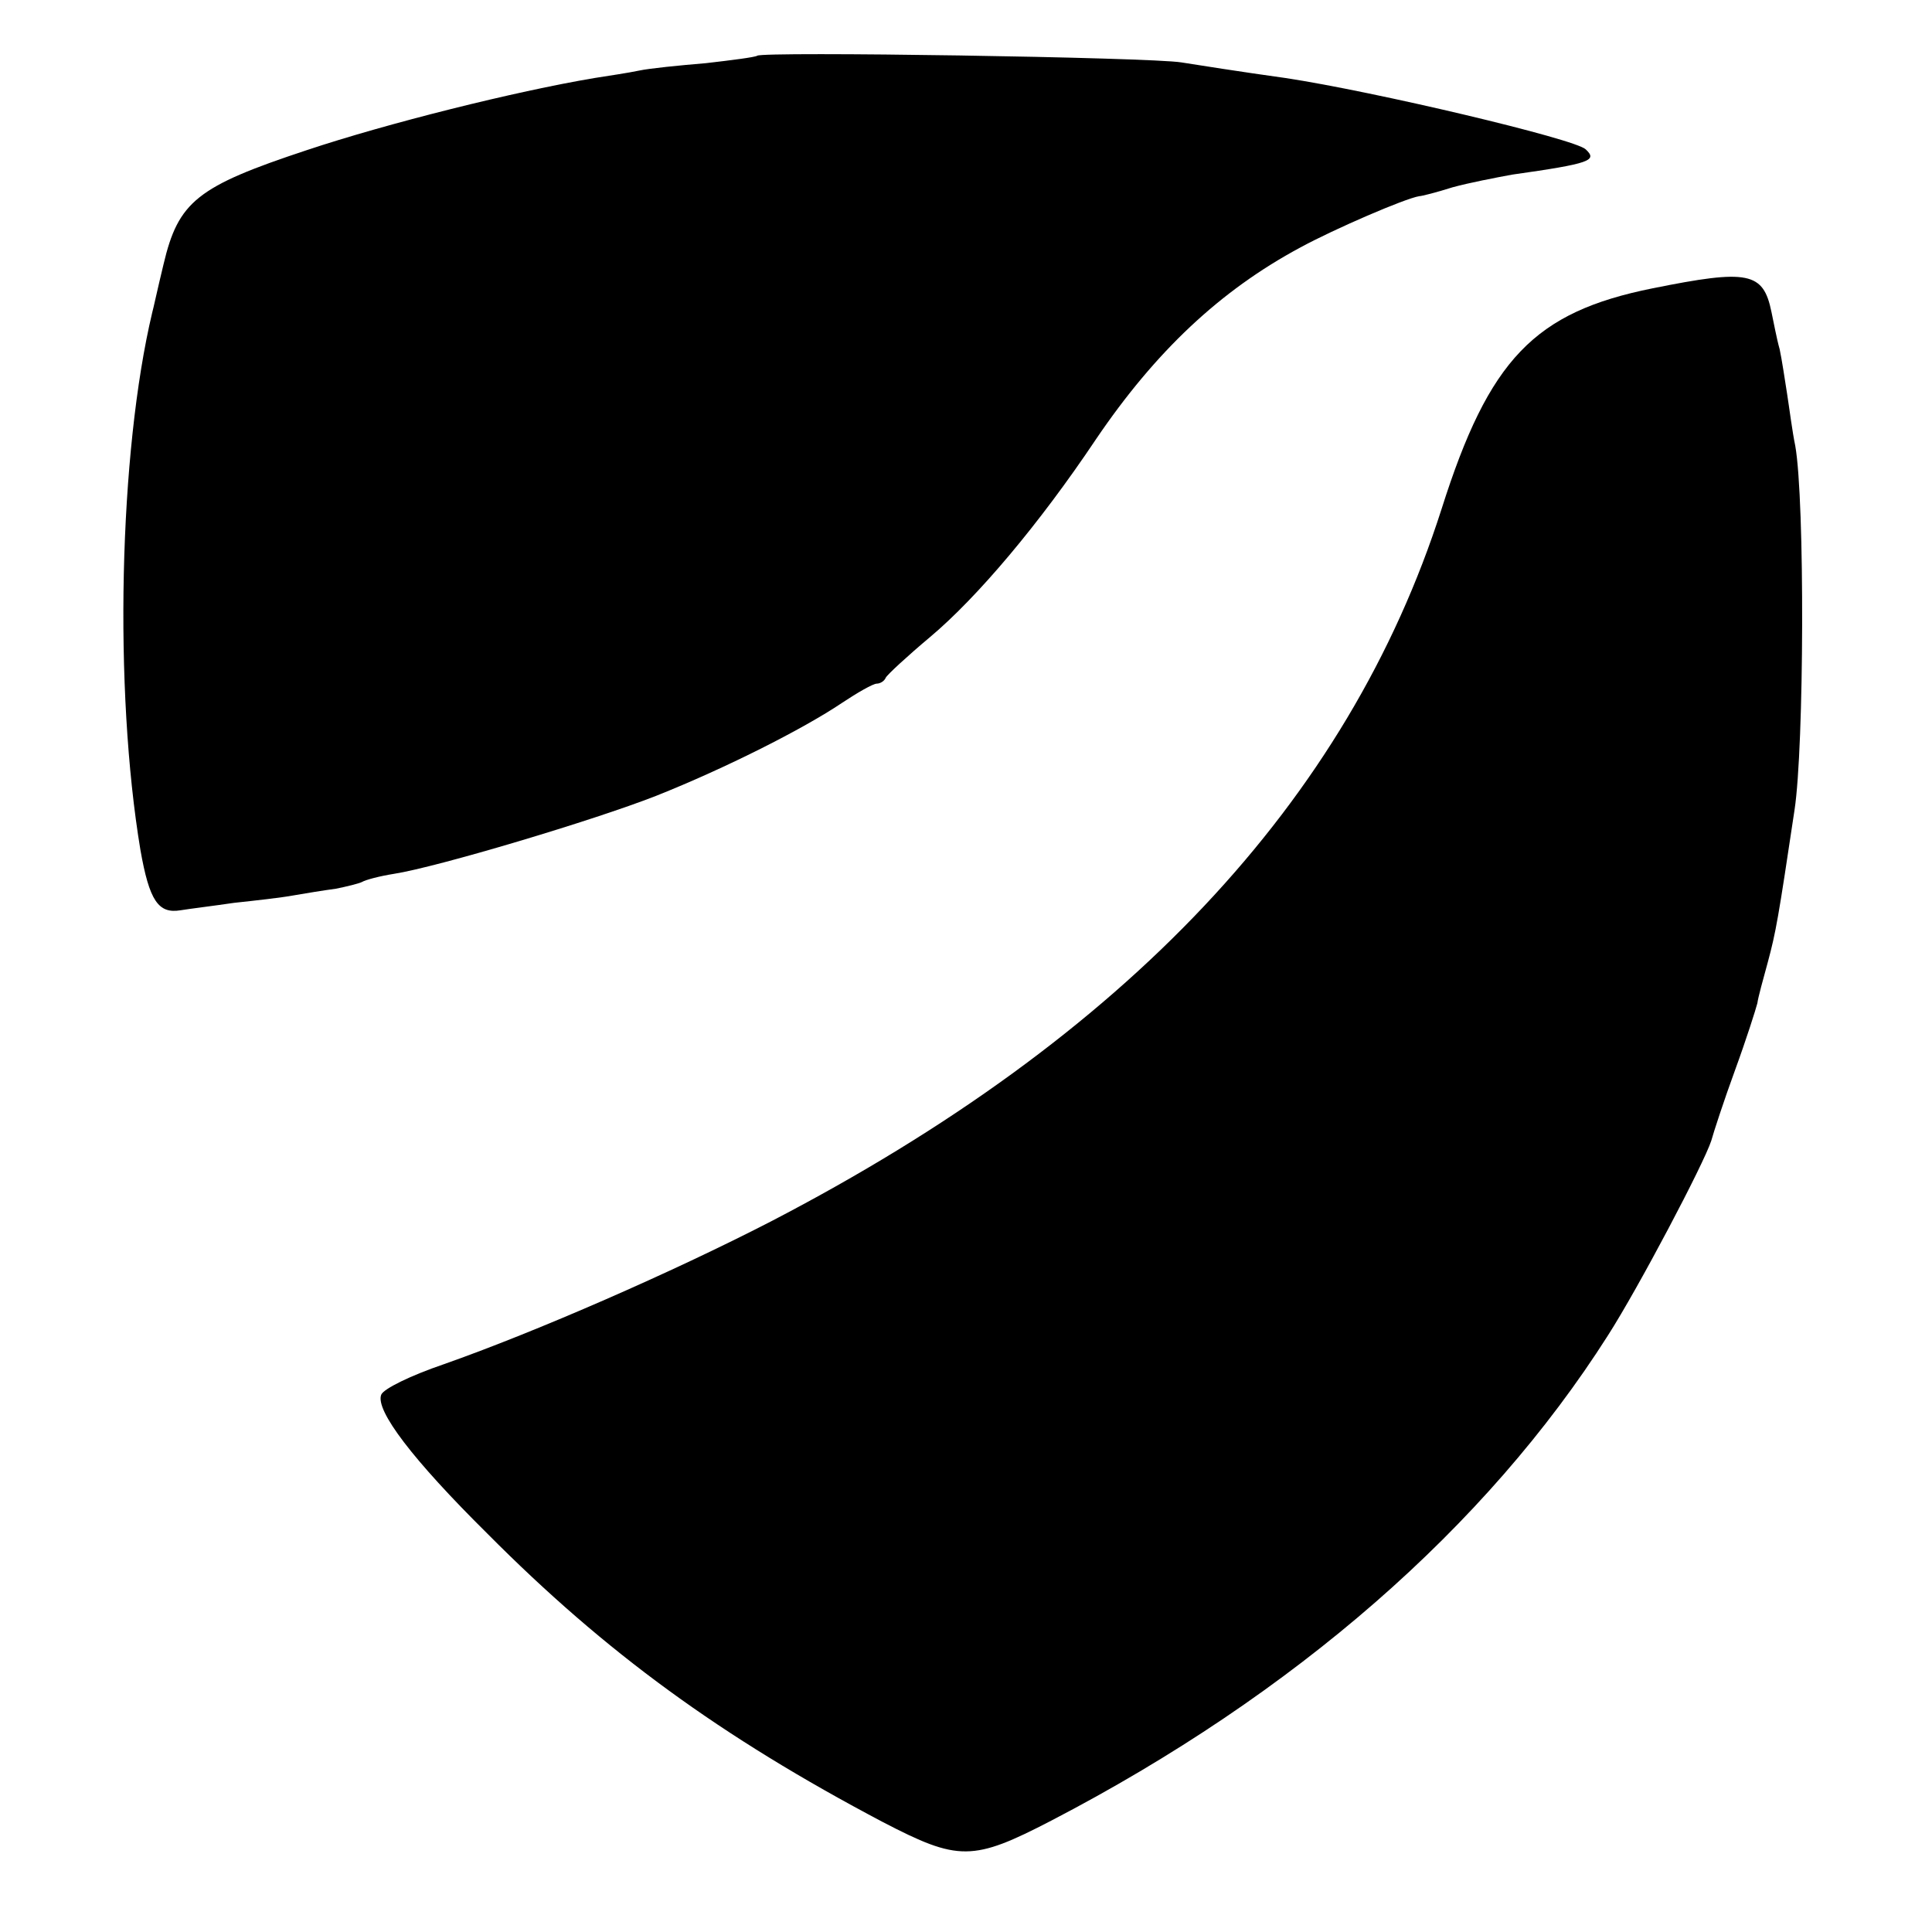
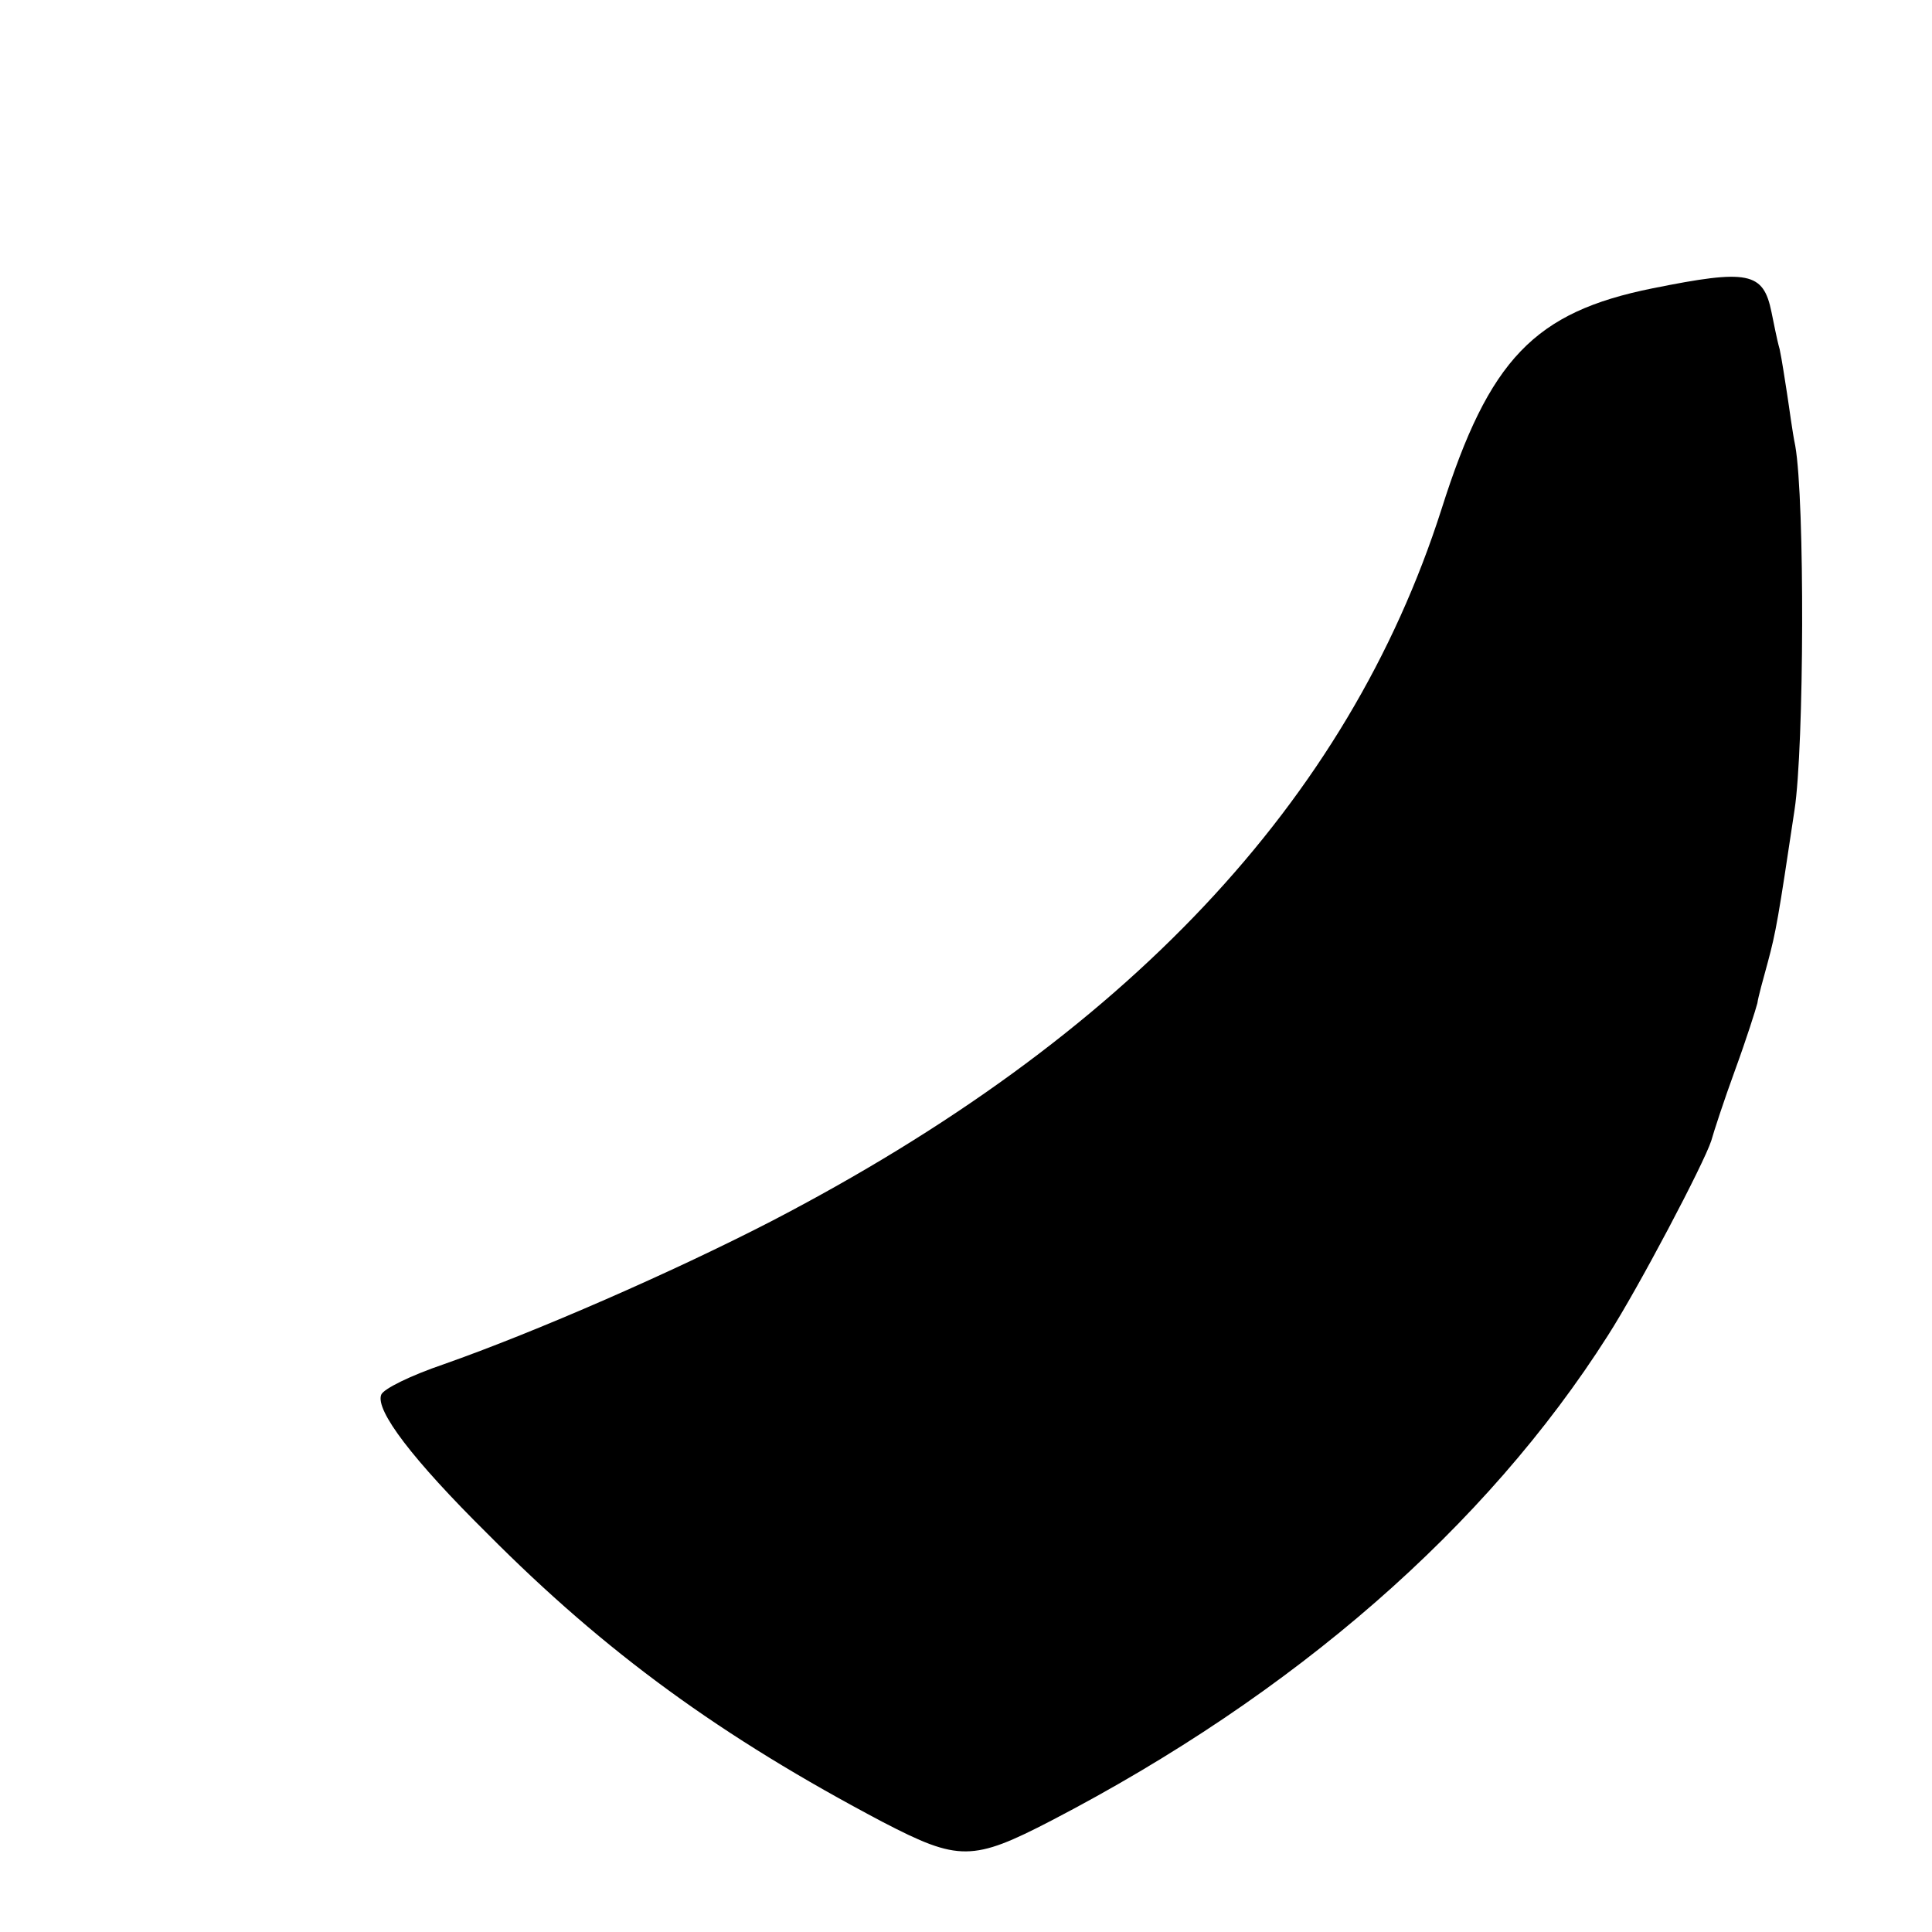
<svg xmlns="http://www.w3.org/2000/svg" version="1.0" width="260pt" height="260pt" viewBox="0 0 260 260" preserveAspectRatio="xMidYMid meet">
  <g transform="translate(0,260) scale(0.1,-0.1)" fill="#000000" stroke="none">
-     <path d="M1019 2525 c-3 -2 -34 -6 -69 -10 -36 -3 -76 -7 -90 -10 -14 -3 -41 -7 -60 -10 -107 -18 -279 -61 -387 -97 -148 -49 -173 -69 -193 -154 -8 -33 -14 -61 -15 -64 -45 -189 -52 -508 -16 -724 12 -68 24 -86 54 -81 12 2 45 6 72 10 28 3 64 7 80 10 17 3 42 7 57 9 15 3 31 7 35 9 5 3 24 8 43 11 58 9 269 72 353 105 93 37 198 90 250 125 21 14 42 26 47 26 4 0 10 3 12 8 2 4 29 29 60 55 63 53 146 151 223 266 80 118 167 200 275 258 46 25 141 66 160 69 3 0 23 5 45 12 22 6 58 13 80 17 106 15 115 19 99 34 -14 14 -285 78 -404 96 -58 8 -121 18 -140 21 -42 7 -565 15 -571 9z" />
-     <path d="M2224 2212 c-159 -32 -220 -95 -284 -297 -126 -394 -425 -711 -903 -959 -132 -68 -315 -148 -440 -192 -44 -15 -81 -33 -84 -41 -8 -21 42 -87 143 -187 159 -160 314 -273 532 -388 102 -53 121 -53 227 2 327 170 585 395 749 653 41 64 129 231 139 262 3 11 17 54 32 95 15 41 28 82 30 90 1 8 8 33 14 55 11 41 14 58 36 205 13 85 14 416 1 490 -4 19 -8 51 -11 70 -3 19 -7 46 -10 60 -4 14 -8 36 -11 50 -11 54 -31 58 -160 32z" />
+     <path d="M2224 2212 c-159 -32 -220 -95 -284 -297 -126 -394 -425 -711 -903 -959 -132 -68 -315 -148 -440 -192 -44 -15 -81 -33 -84 -41 -8 -21 42 -87 143 -187 159 -160 314 -273 532 -388 102 -53 121 -53 227 2 327 170 585 395 749 653 41 64 129 231 139 262 3 11 17 54 32 95 15 41 28 82 30 90 1 8 8 33 14 55 11 41 14 58 36 205 13 85 14 416 1 490 -4 19 -8 51 -11 70 -3 19 -7 46 -10 60 -4 14 -8 36 -11 50 -11 54 -31 58 -160 32" />
  </g>
</svg>